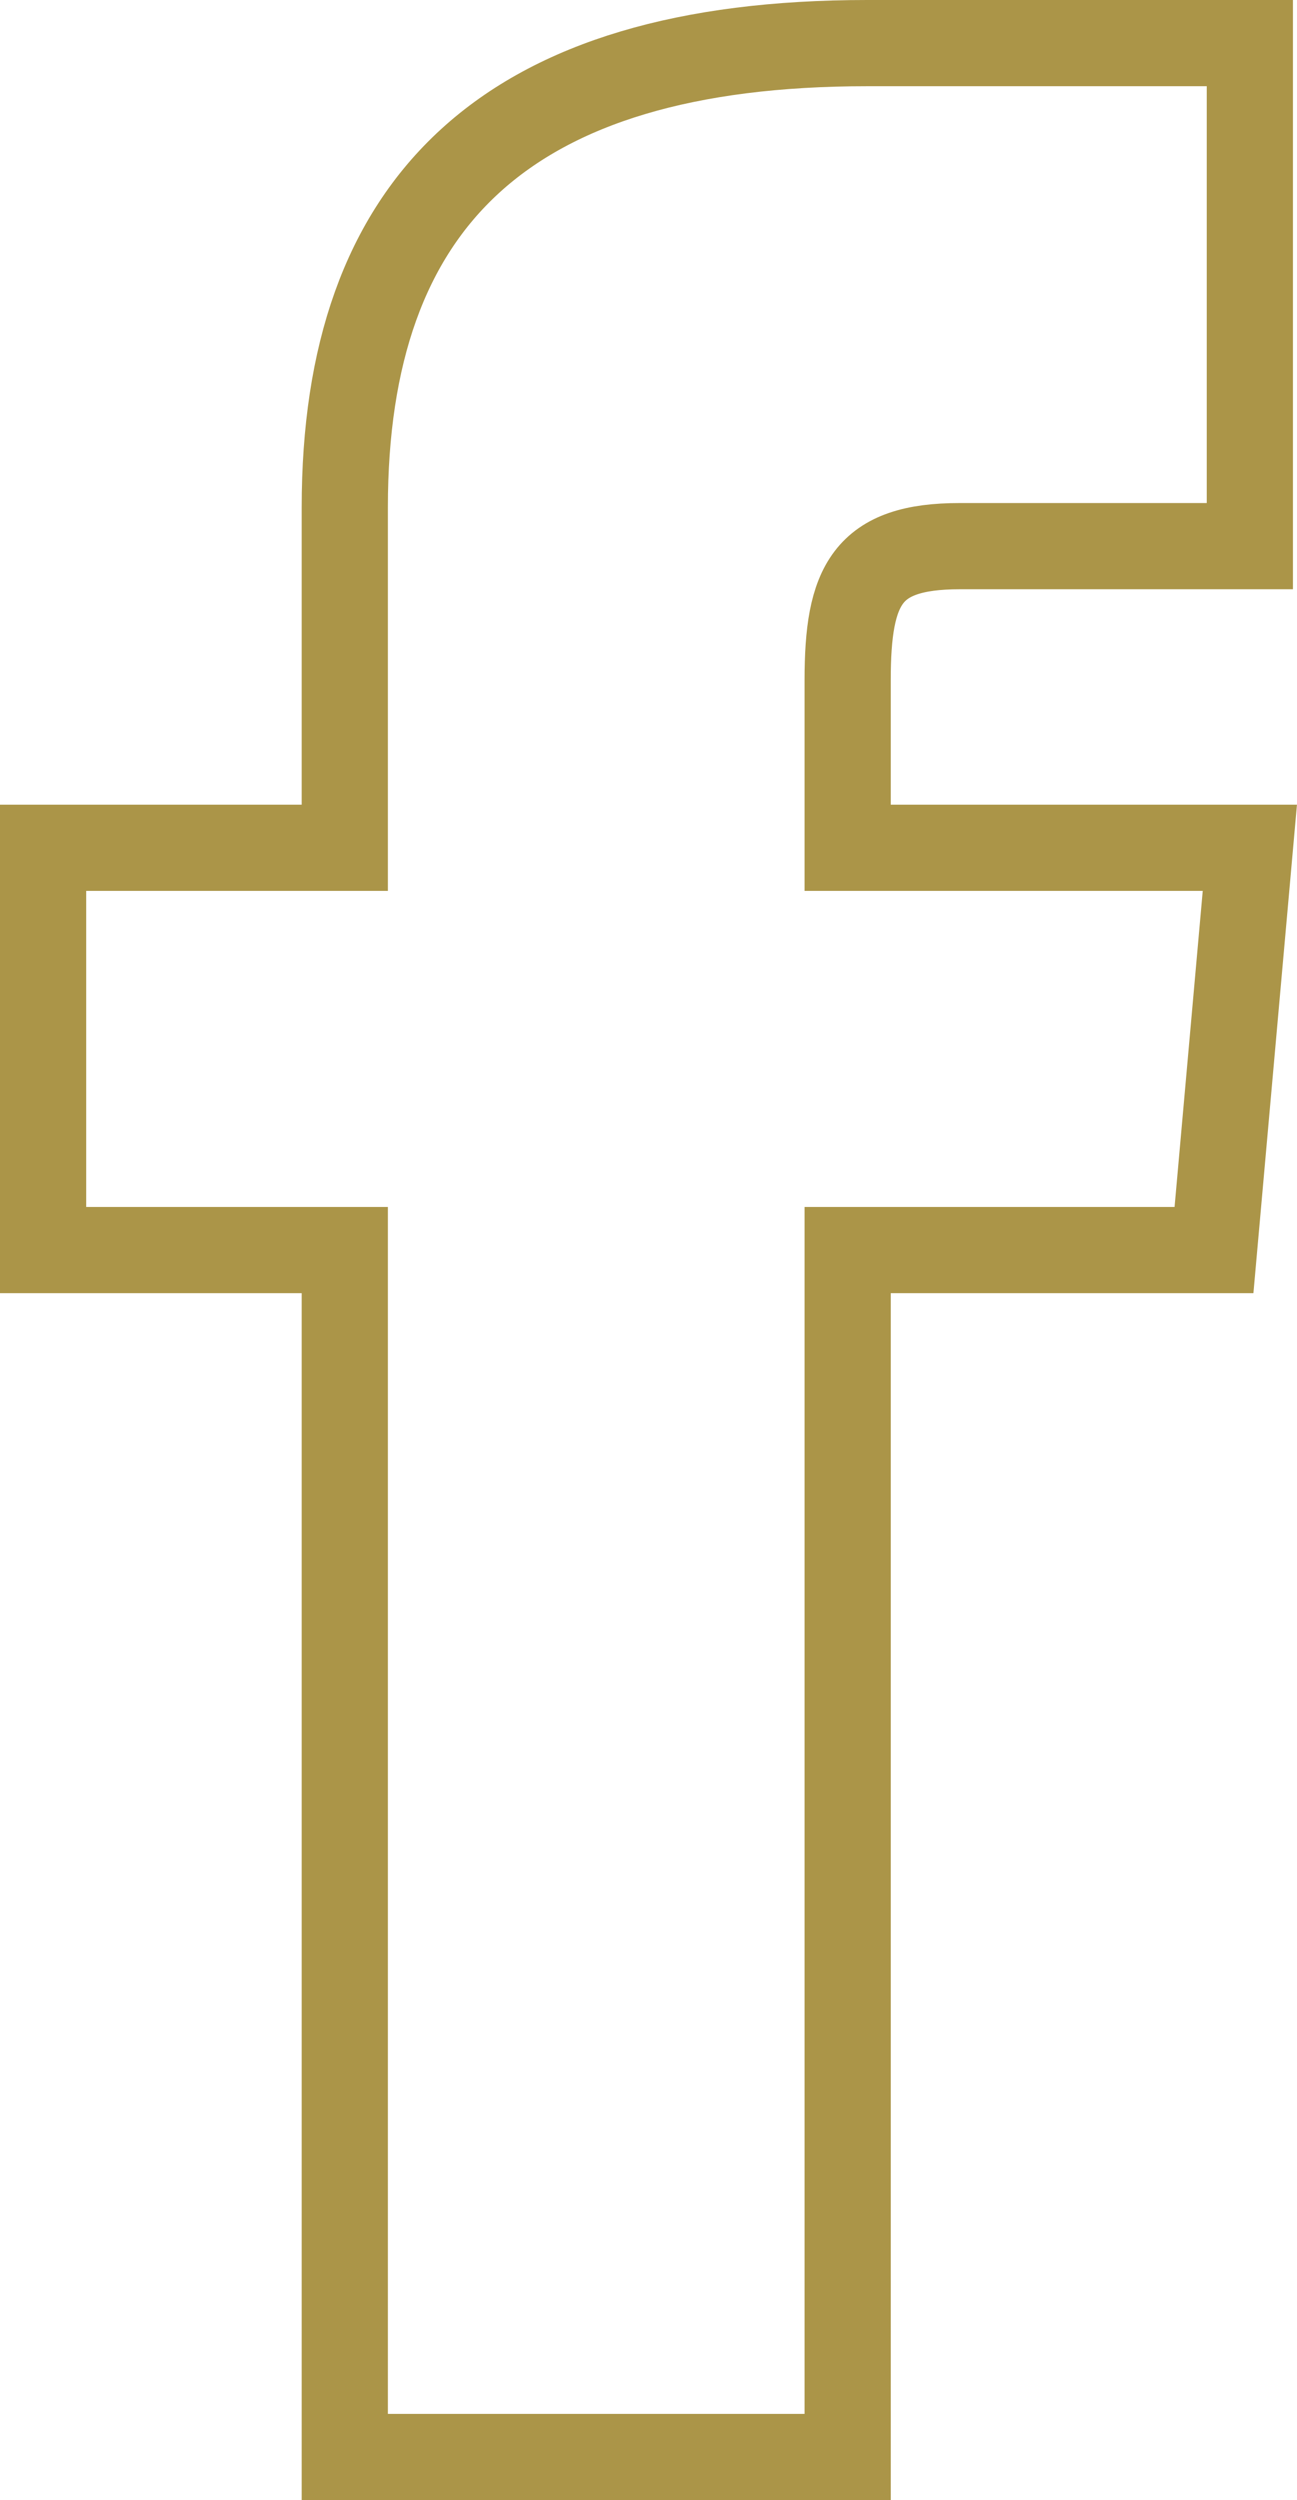
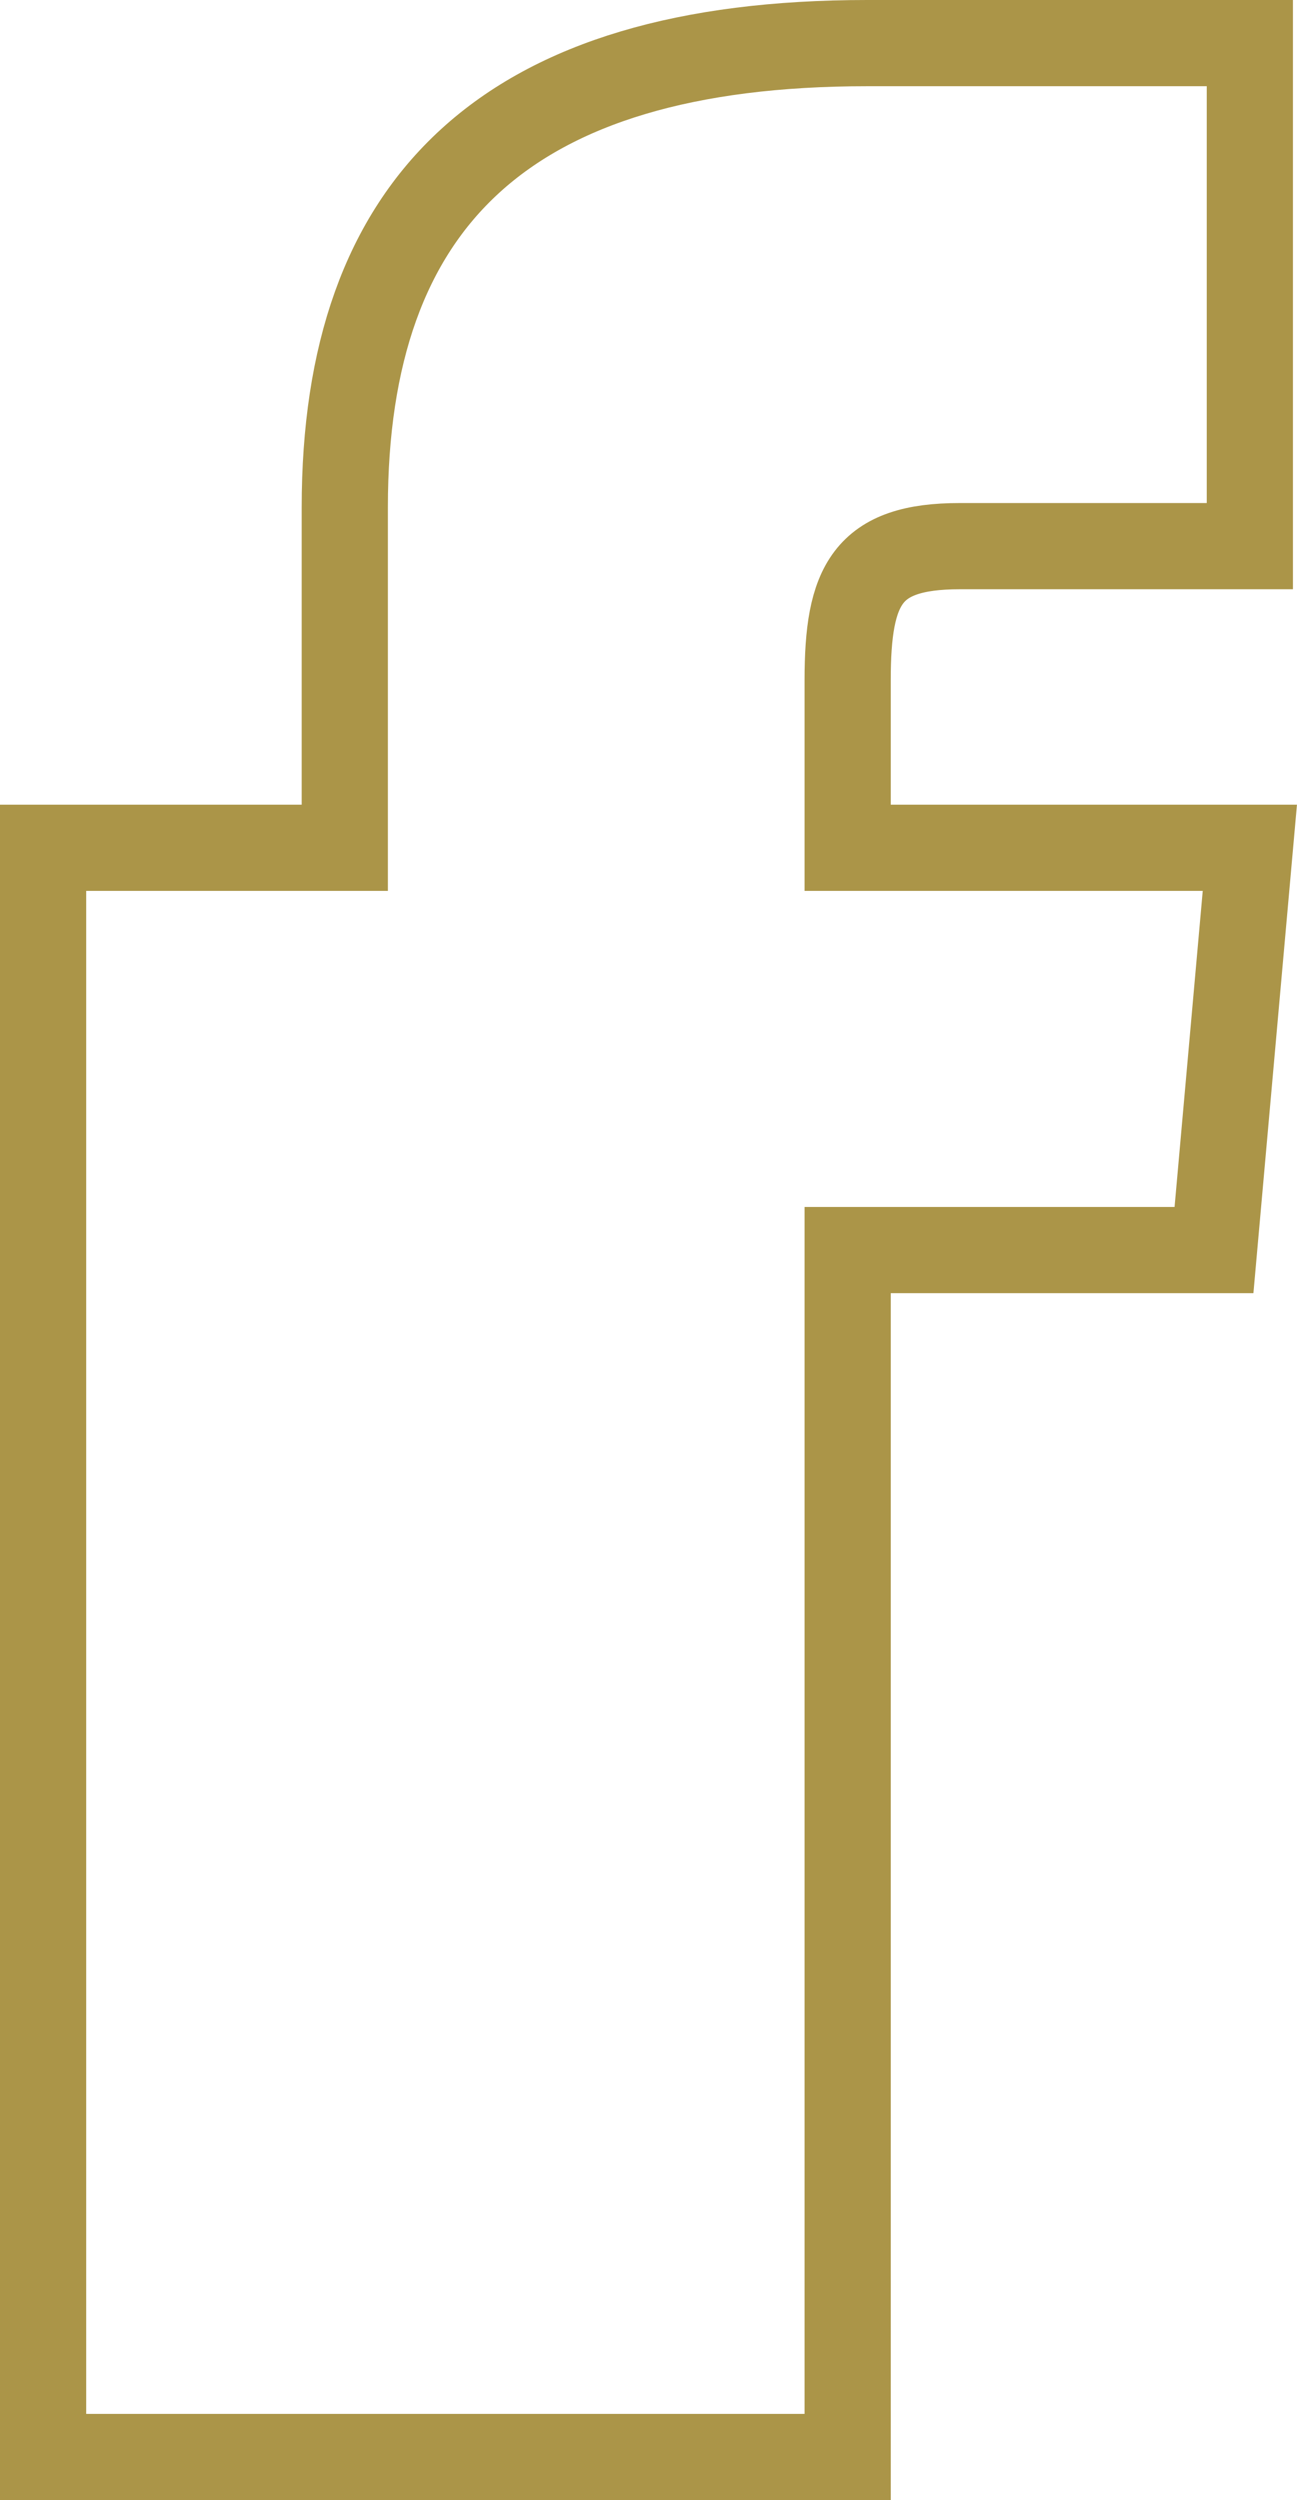
<svg xmlns="http://www.w3.org/2000/svg" width="15.047" height="29.001" viewBox="0 0 15.047 29.001">
-   <path id="Path_10" data-name="Path 10" d="M3.5,9.334H0V14H3.5V28H9.334V14h4.25L14,9.334H9.334V7.39c0-1.11.225-1.555,1.3-1.555H14V0H9.561C5.363,0,3.5,1.847,3.5,5.385Z" transform="translate(0.5 0.5)" fill="none" stroke="#ab9548" stroke-width="1" />
+   <path id="Path_10" data-name="Path 10" d="M3.5,9.334H0V14V28H9.334V14h4.25L14,9.334H9.334V7.39c0-1.11.225-1.555,1.3-1.555H14V0H9.561C5.363,0,3.5,1.847,3.5,5.385Z" transform="translate(0.5 0.5)" fill="none" stroke="#ab9548" stroke-width="1" />
</svg>